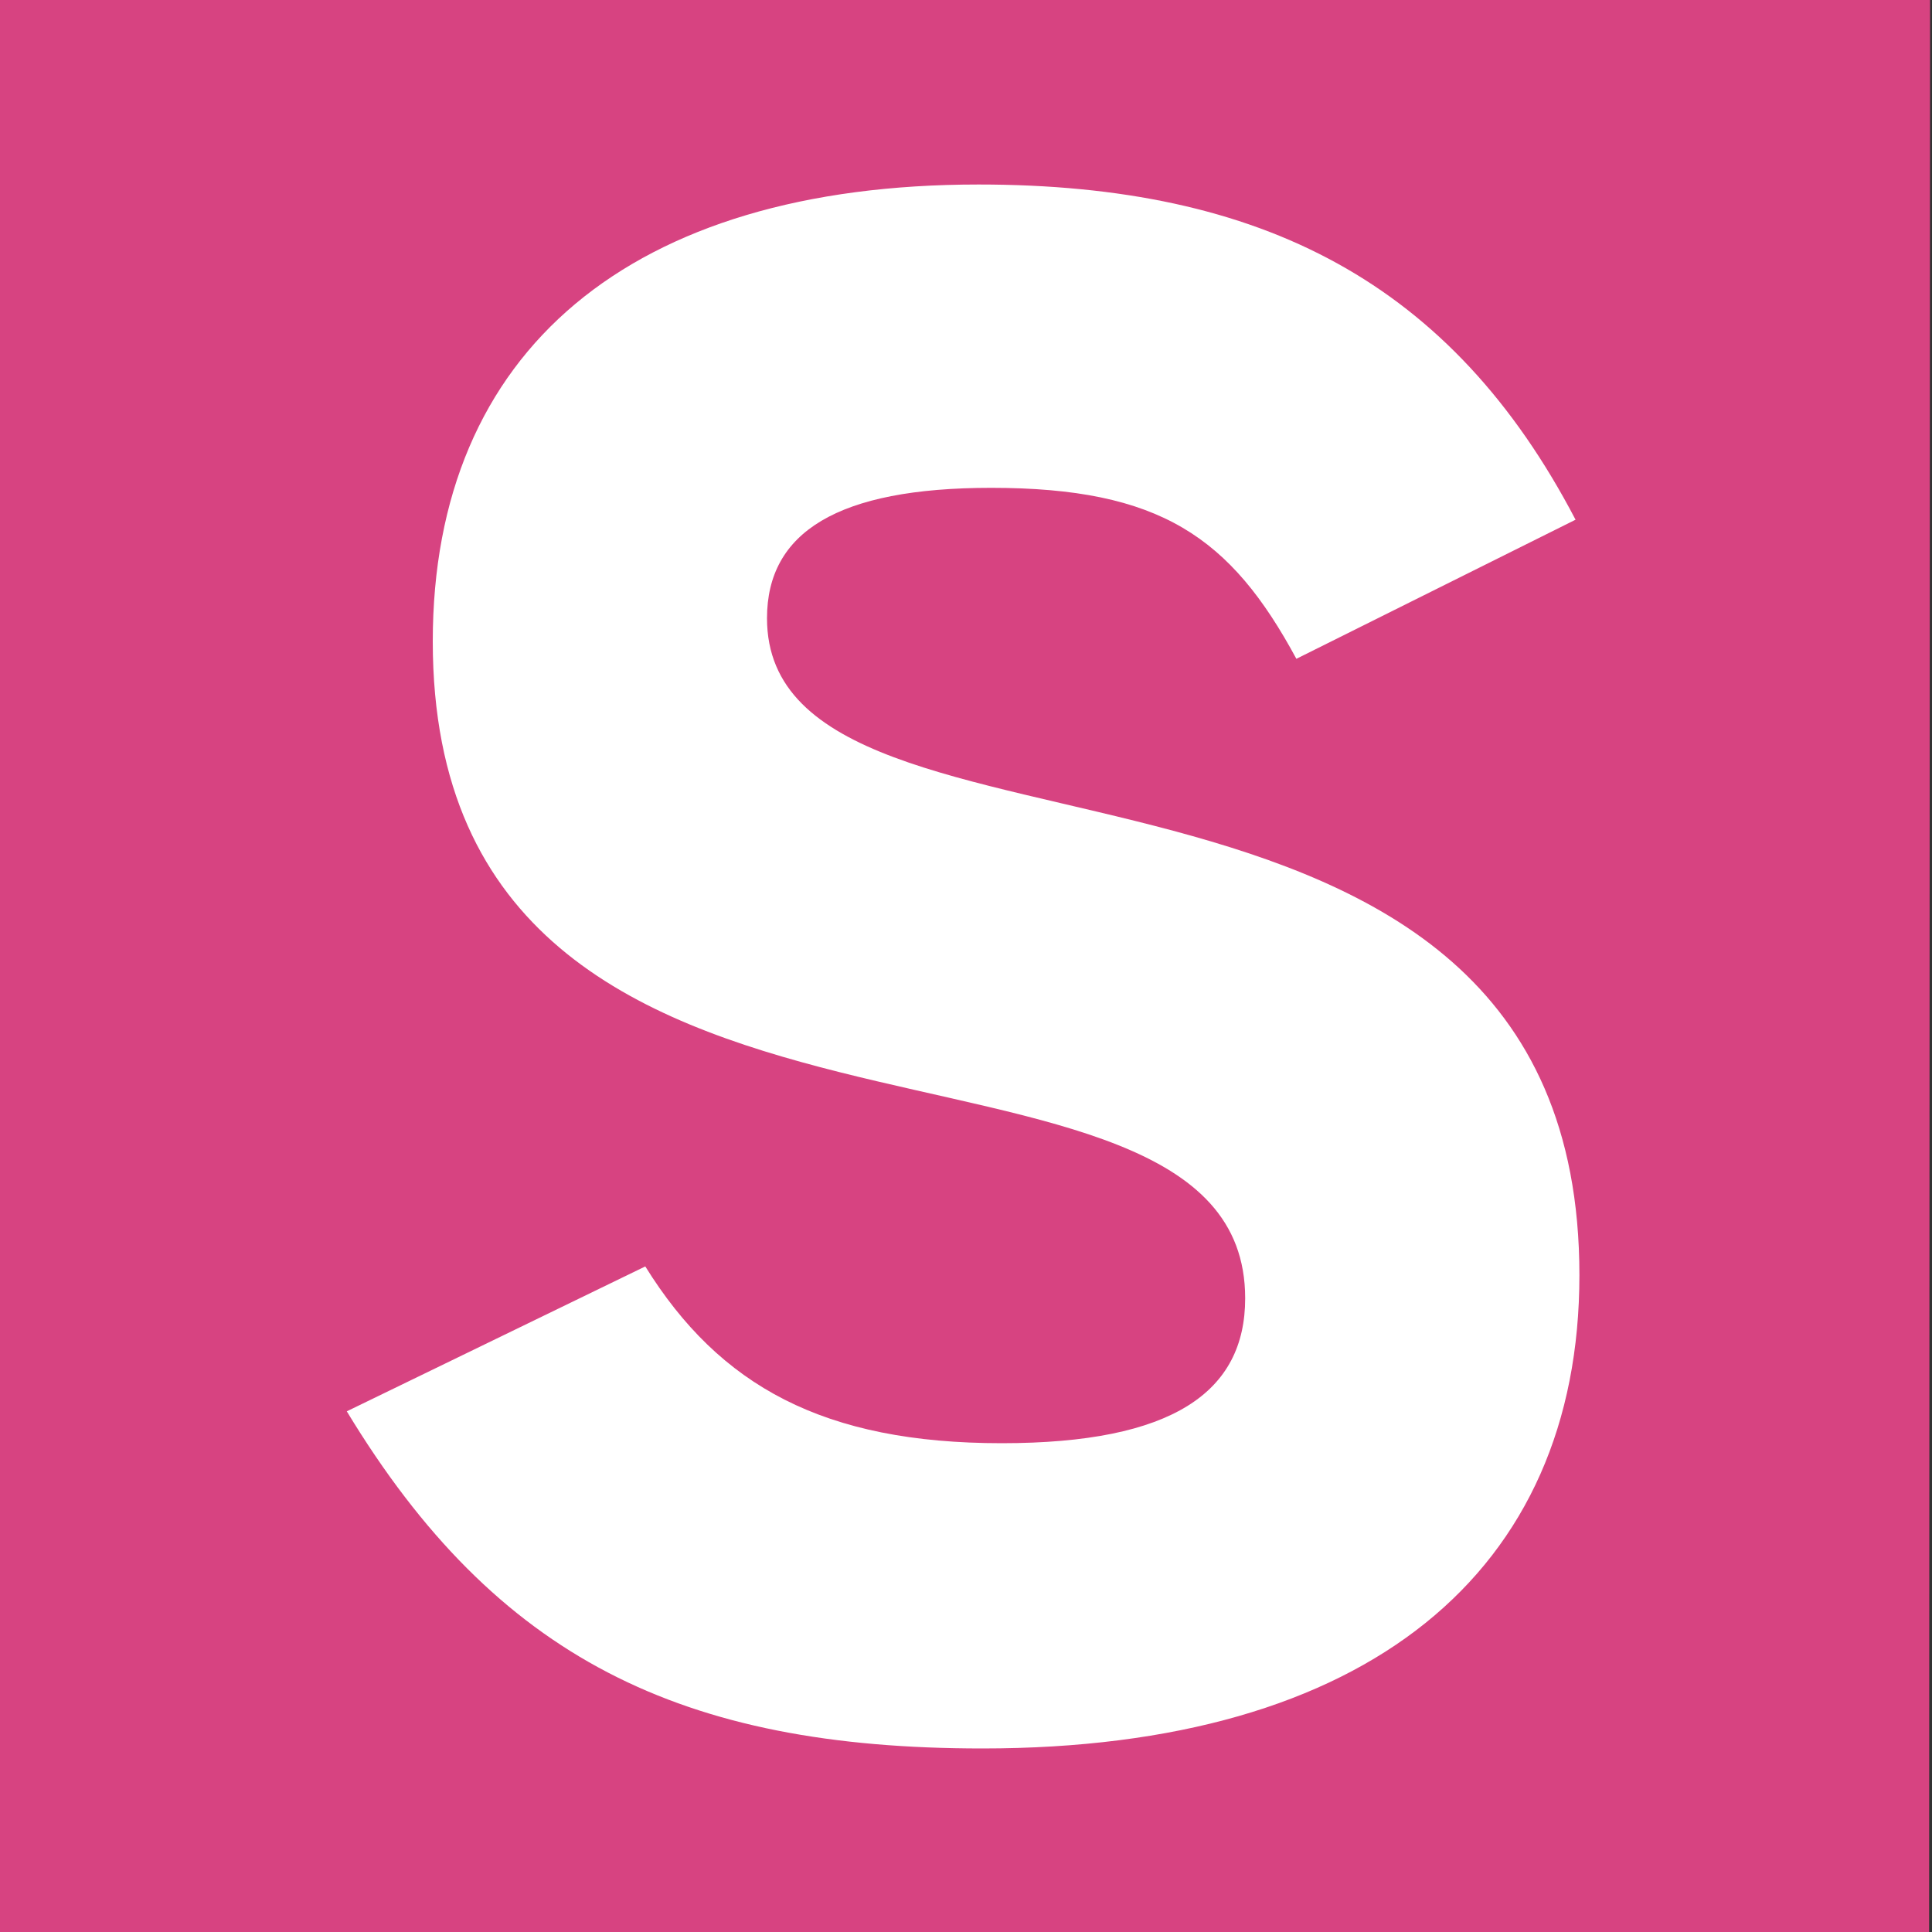
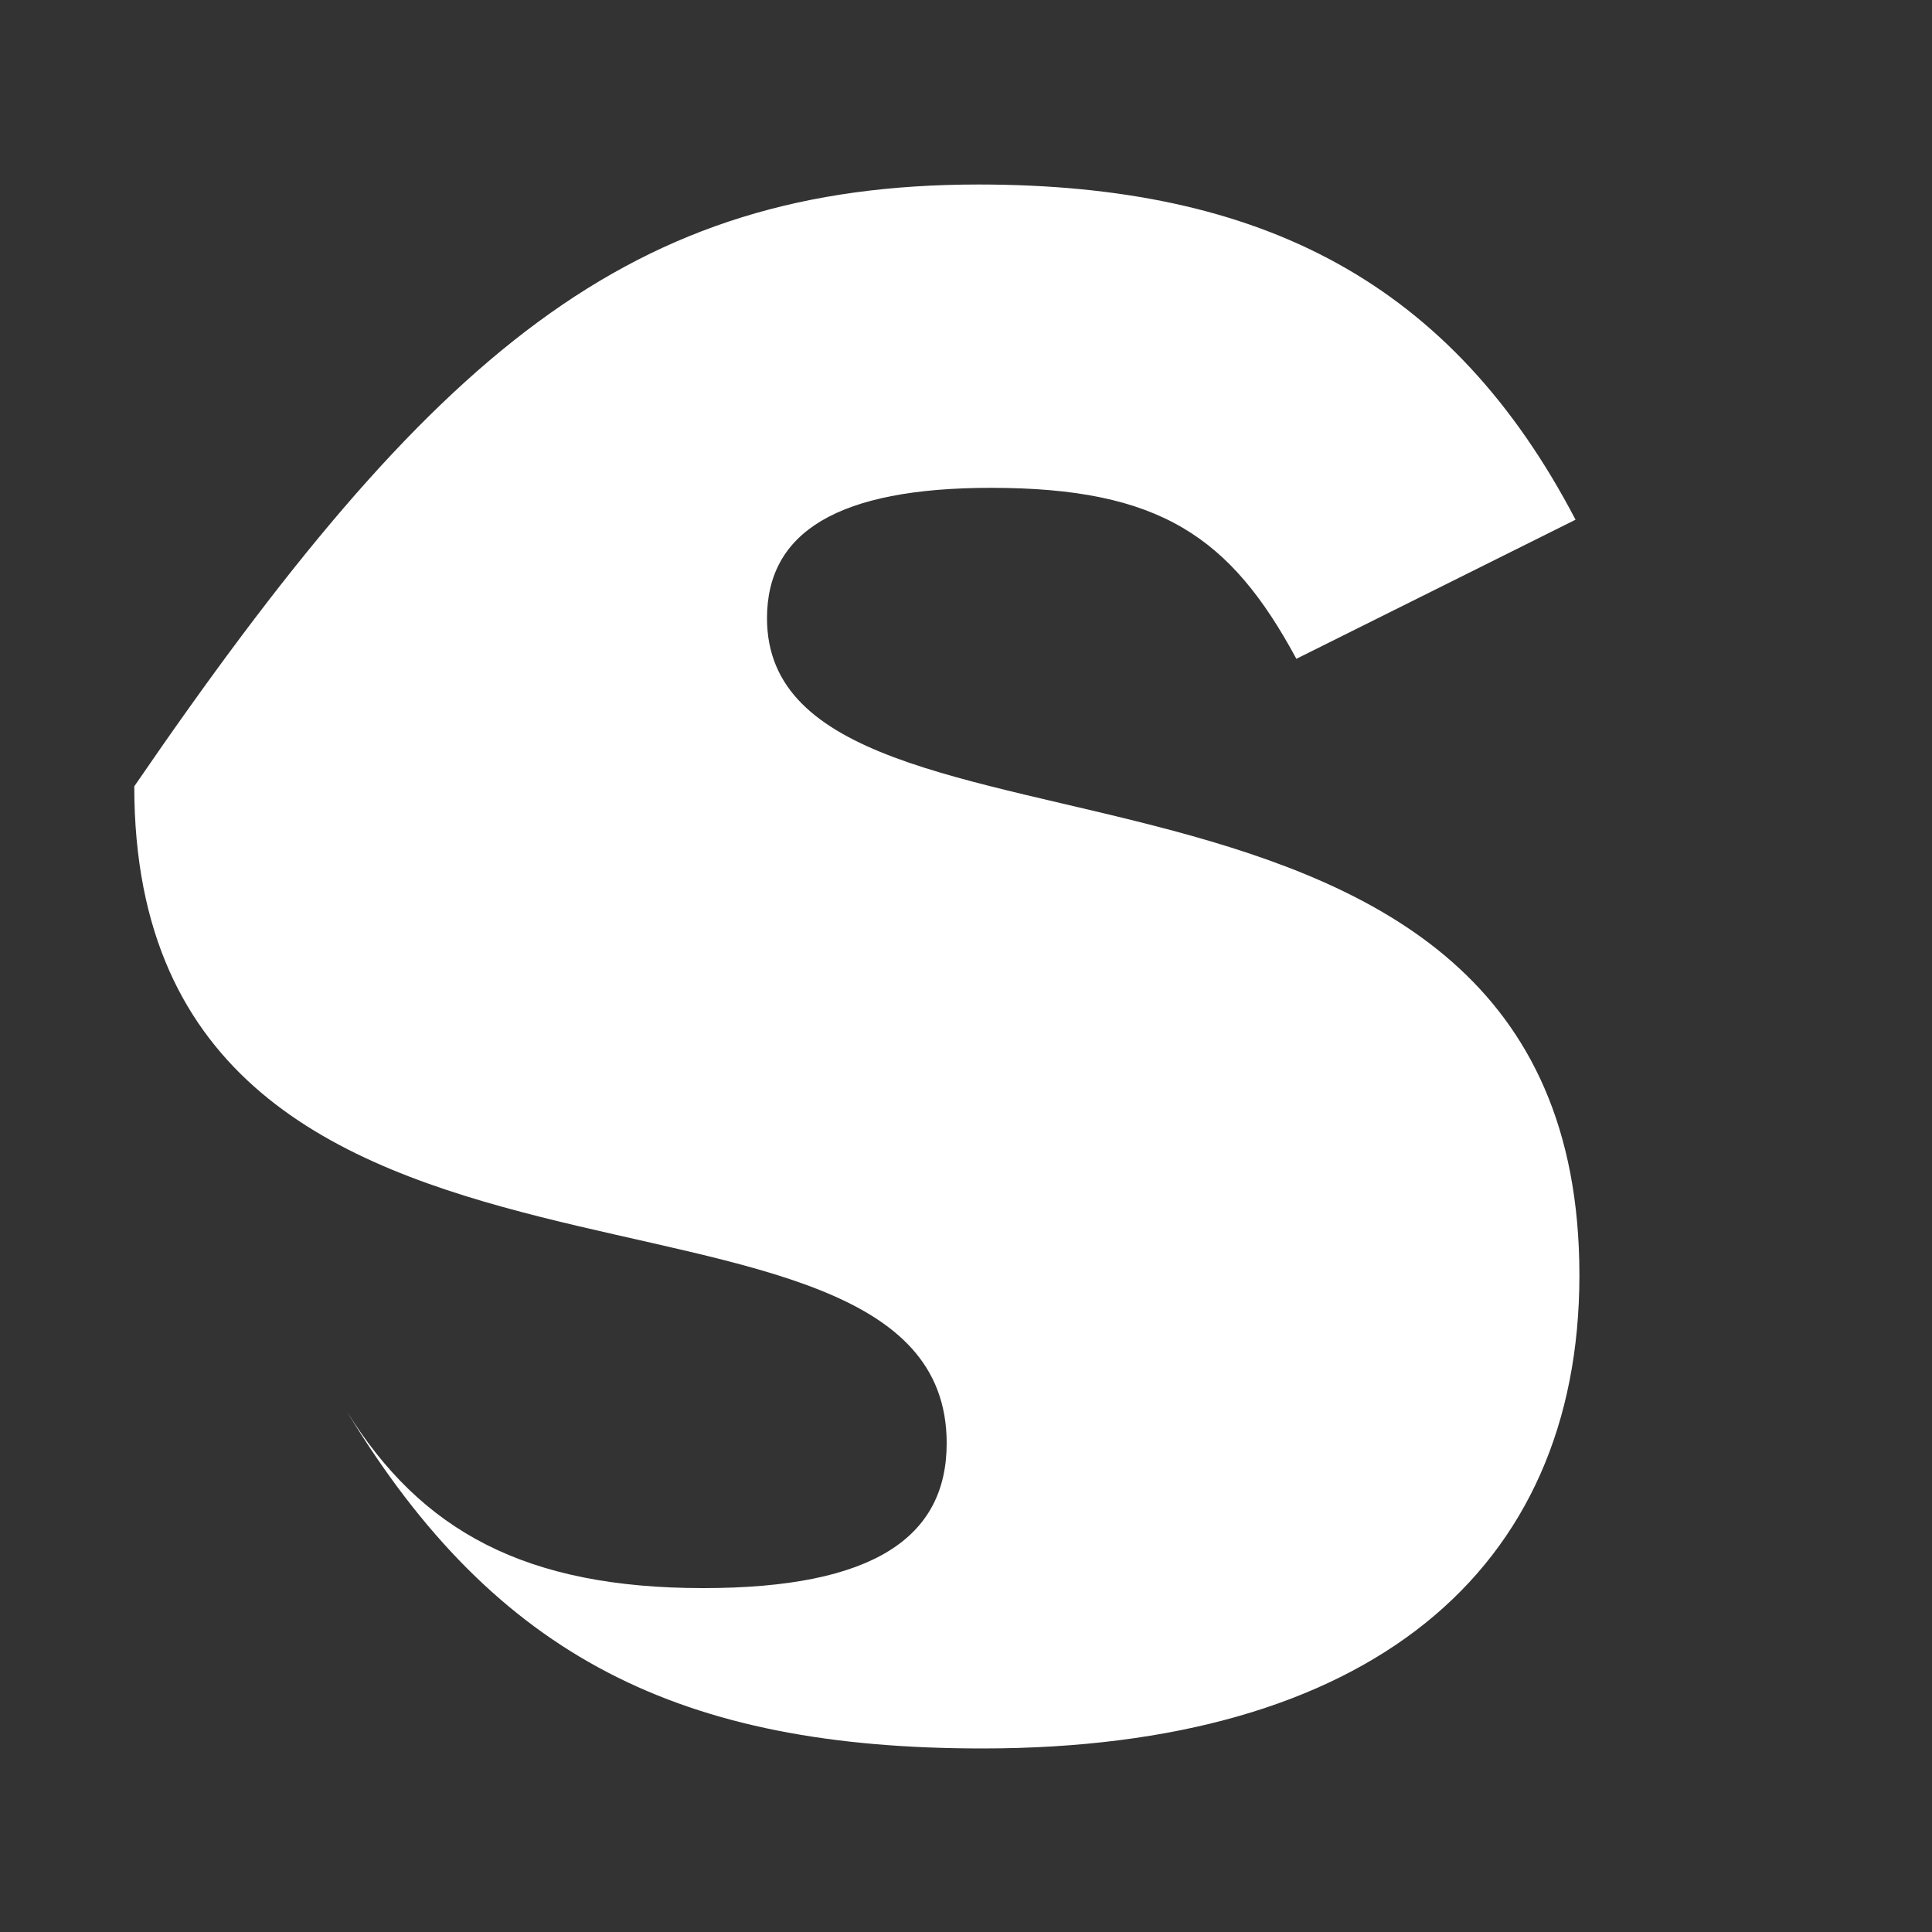
<svg xmlns="http://www.w3.org/2000/svg" version="1.1" id="Layer_1" x="0px" y="0px" viewBox="0 0 200 200" style="enable-background:new 0 0 200 200;" xml:space="preserve">
  <rect x="0" y="0" width="200" height="200" fill="#333333" stroke="none" />
  <style type="text/css">
	.st0{fill:#D74381;}
	.st1{fill:#FFFFFF;}
</style>
-   <polygon class="st0" points="199.7,200 -0.2,200 -0.2,0 199.8,0 " />
-   <path class="st1" d="M101.3,19.1c29.4,0,49,10.2,61.8,34.7l-28.9,14.4c-6.8-12.6-14.1-17.7-31.6-17.7c-15.9,0-23.2,4.6-23.2,13.5  c0,29.4,84.1,6.6,84.1,68c0,30.7-21.9,49-61.8,49c-31.1,0-50.3-9.3-65.8-34.9l30.9-15c7.7,12.4,18.5,18.3,36.9,18.3  c17.7,0,25.2-5.3,25.2-15c0-32.7-84.1-7.1-84.1-68C44.8,36.3,65.3,19.1,101.3,19.1z" />
+   <path class="st1" d="M101.3,19.1c29.4,0,49,10.2,61.8,34.7l-28.9,14.4c-6.8-12.6-14.1-17.7-31.6-17.7c-15.9,0-23.2,4.6-23.2,13.5  c0,29.4,84.1,6.6,84.1,68c0,30.7-21.9,49-61.8,49c-31.1,0-50.3-9.3-65.8-34.9c7.7,12.4,18.5,18.3,36.9,18.3  c17.7,0,25.2-5.3,25.2-15c0-32.7-84.1-7.1-84.1-68C44.8,36.3,65.3,19.1,101.3,19.1z" />
</svg>